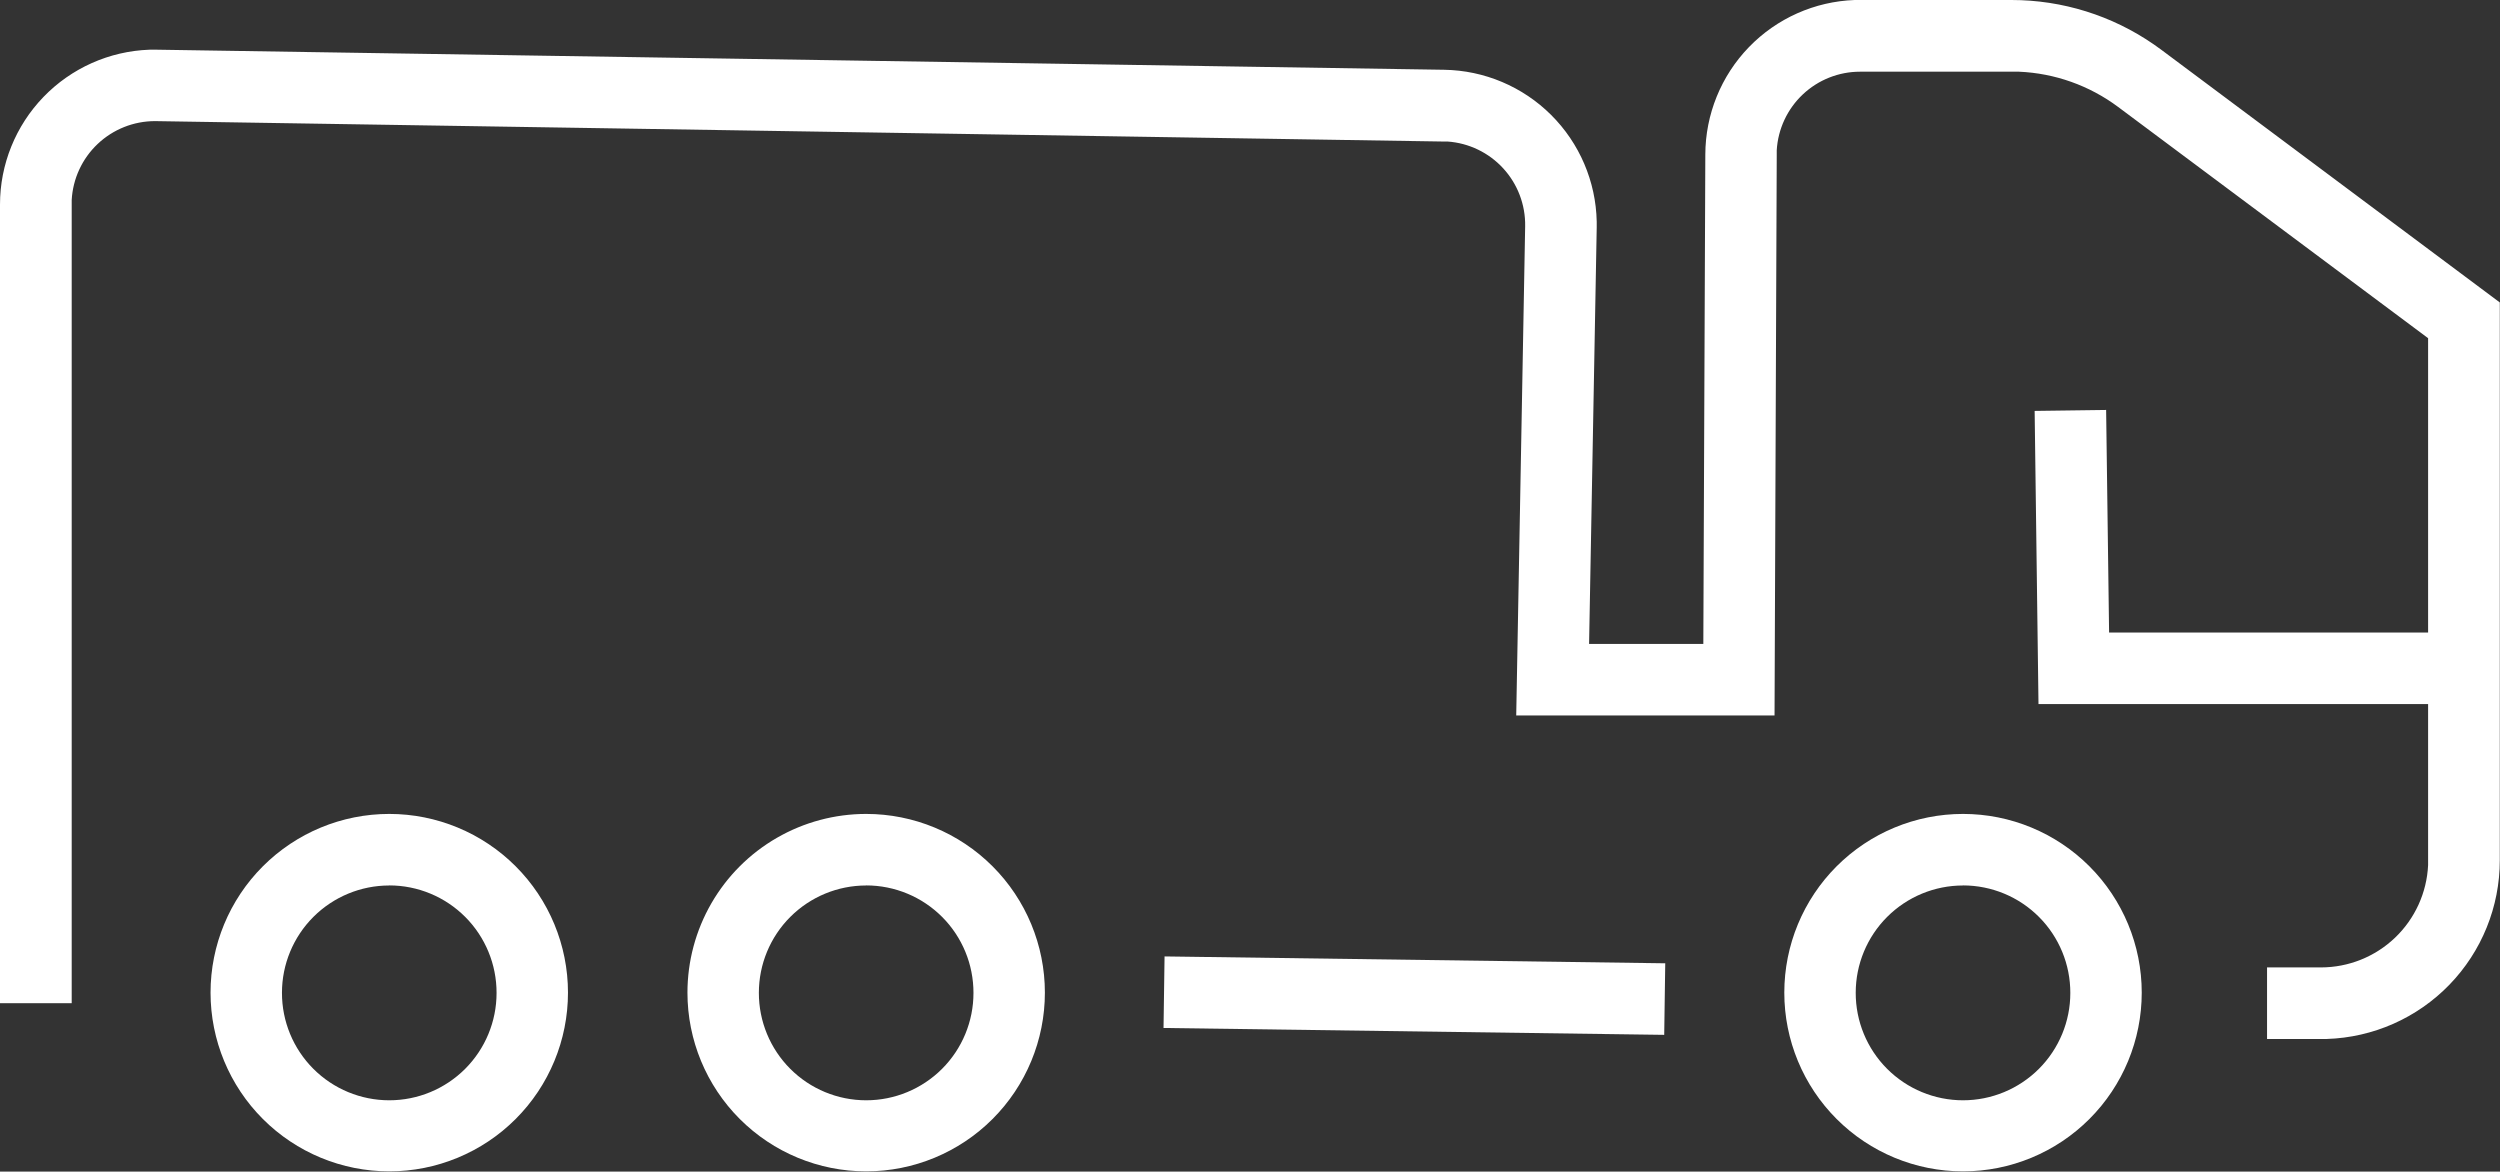
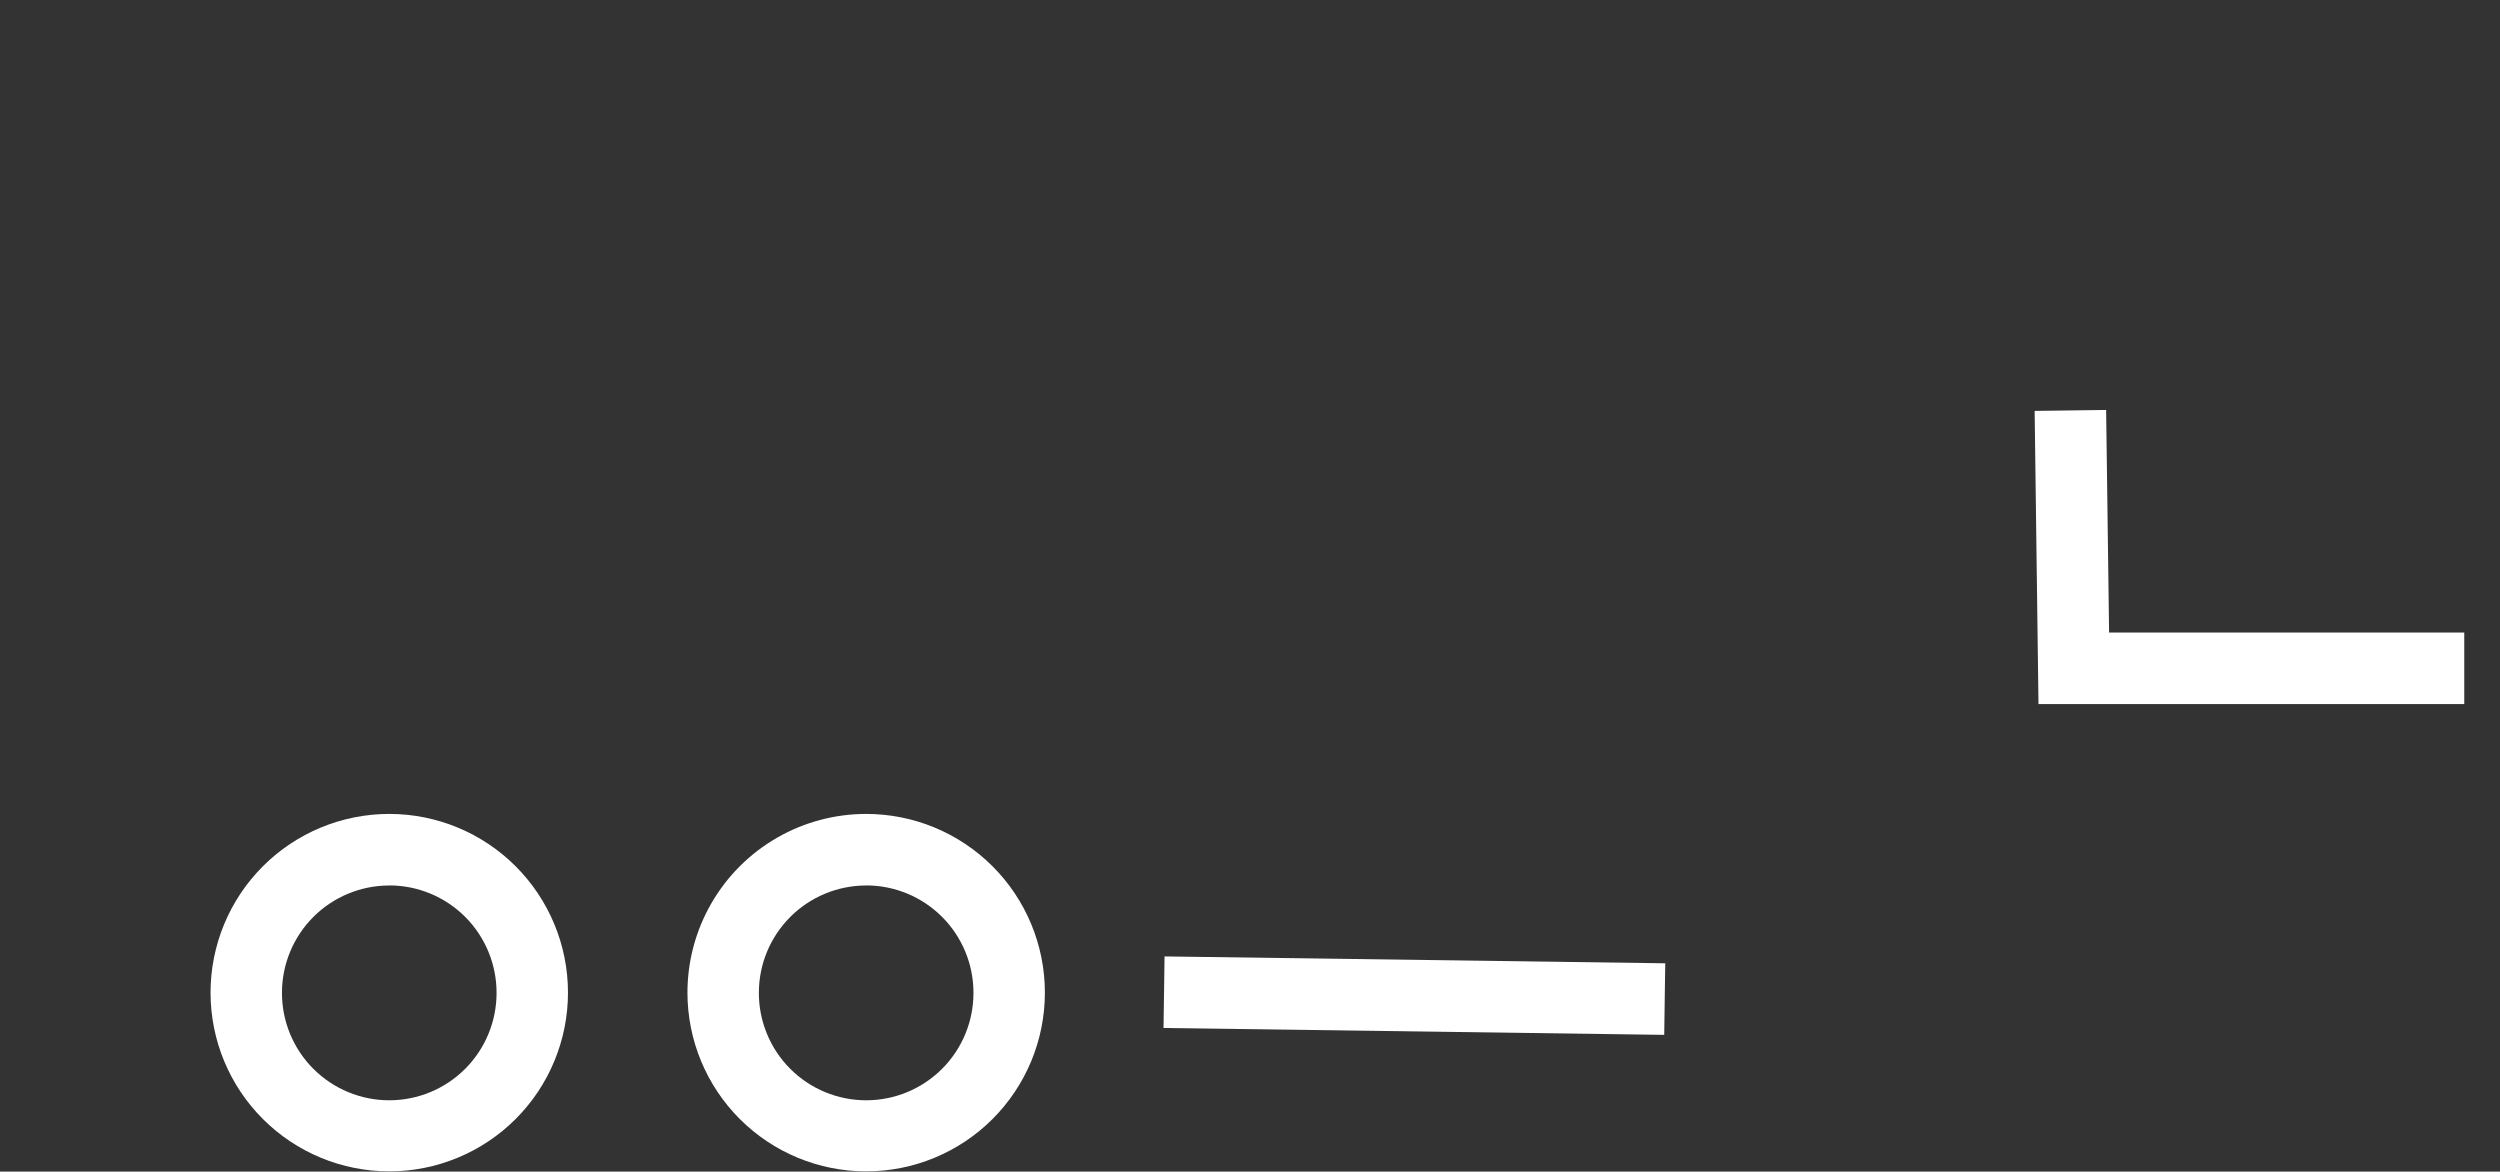
<svg xmlns="http://www.w3.org/2000/svg" width="36.37" height="17.044" viewBox="0 0 36.37 17.044">
  <rect x="0" y="0" width="36.37" height="17.044" fill="#333333" stroke="none" />
  <defs>
    <clipPath id="clip-path">
-       <path id="Path_614" data-name="Path 614" d="M29.763-49.5a3.642,3.642,0,0,1,2.072.647l.106.076L36.867-45.1l0,5.28v2.835a2.6,2.6,0,0,1-2.518,2.6h-.868v-1.041h.784a1.561,1.561,0,0,0,1.559-1.488l0-.073v-2.834l0-4.759-4.508-3.363a2.6,2.6,0,0,0-1.444-.514l-.112,0h-2.2a1.214,1.214,0,0,0-1.212,1.143l0,.066-.032,8.157H22.558l.13-7.12a1.214,1.214,0,0,0-1.128-1.23l-.067,0L2.755-47.738a1.214,1.214,0,0,0-1.212,1.148l0,.067v11.618H.5V-46.524a2.255,2.255,0,0,1,2.174-2.253H2.79l18.72.292a2.255,2.255,0,0,1,2.219,2.209v.087l-.111,6.057H25.28l.029-7.12A2.255,2.255,0,0,1,27.483-49.5h2.28Z" transform="translate(-0.5 49.5)" fill="none" />
-     </clipPath>
+       </clipPath>
    <clipPath id="clip-path-2">
-       <path id="Path_616" data-name="Path 616" d="M49.3-8.347l.015-1.041,7.284.1-.015,1.041Z" transform="translate(-49.302 9.387)" fill="none" />
+       <path id="Path_616" data-name="Path 616" d="M49.3-8.347l.015-1.041,7.284.1-.015,1.041" transform="translate(-49.302 9.387)" fill="none" />
    </clipPath>
    <clipPath id="clip-path-3">
      <path id="Path_618" data-name="Path 618" d="M86.866-32.307l.043,3.238h5.167v1.041H85.882l-.056-4.265Z" transform="translate(-85.825 32.307)" fill="none" />
    </clipPath>
    <clipPath id="clip-path-4">
      <path id="Path_620" data-name="Path 620" d="M31.925-15.366a2.6,2.6,0,0,1,2.6,2.6,2.6,2.6,0,0,1-2.6,2.6,2.6,2.6,0,0,1-2.6-2.6A2.6,2.6,0,0,1,31.925-15.366Zm0,1.041a1.561,1.561,0,0,0-1.561,1.561A1.561,1.561,0,0,0,31.925-11.2a1.561,1.561,0,0,0,1.561-1.561A1.561,1.561,0,0,0,31.925-14.326Z" transform="translate(-29.323 15.366)" fill="none" />
    </clipPath>
    <clipPath id="clip-path-5">
      <path id="Path_622" data-name="Path 622" d="M11.925-15.366a2.6,2.6,0,0,1,2.6,2.6,2.6,2.6,0,0,1-2.6,2.6,2.6,2.6,0,0,1-2.6-2.6A2.6,2.6,0,0,1,11.925-15.366Zm0,1.041a1.561,1.561,0,0,0-1.561,1.561A1.561,1.561,0,0,0,11.925-11.2a1.561,1.561,0,0,0,1.561-1.561A1.561,1.561,0,0,0,11.925-14.326Z" transform="translate(-9.323 15.366)" fill="none" />
    </clipPath>
    <clipPath id="clip-path-6">
      <path id="Path_624" data-name="Path 624" d="M77.925-15.366a2.6,2.6,0,0,1,2.6,2.6,2.6,2.6,0,0,1-2.6,2.6,2.6,2.6,0,0,1-2.6-2.6A2.6,2.6,0,0,1,77.925-15.366Zm0,1.041a1.561,1.561,0,0,0-1.561,1.561A1.561,1.561,0,0,0,77.925-11.2a1.561,1.561,0,0,0,1.561-1.561A1.561,1.561,0,0,0,77.925-14.326Z" transform="translate(-75.323 15.366)" fill="none" />
    </clipPath>
  </defs>
  <g id="Group_48" data-name="Group 48" transform="translate(-0.5 49.5)">
    <g id="Group_42" data-name="Group 42" transform="translate(0.5 -49.5)" clip-path="url(#clip-path)">
-       <path id="Path_613" data-name="Path 613" d="M-4.5-54.5H35.338v18.583H-4.5Z" transform="translate(2.766 52.766)" fill="#fff" />
-     </g>
+       </g>
    <g id="Group_43" data-name="Group 43" transform="translate(17.429 -35.585)" clip-path="url(#clip-path-2)">
      <path id="Path_615" data-name="Path 615" d="M44.3-14.387H55.07v4.613H44.3Z" transform="translate(-46.036 12.653)" fill="#fff" />
    </g>
    <g id="Group_44" data-name="Group 44" transform="translate(30.099 -43.536)" clip-path="url(#clip-path-3)">
      <path id="Path_617" data-name="Path 617" d="M80.825-37.307h9.719v7.748H80.825Z" transform="translate(-82.56 35.572)" fill="#fff" />
    </g>
    <g id="Group_45" data-name="Group 45" transform="translate(10.499 -37.659)" clip-path="url(#clip-path-4)">
      <path id="Path_619" data-name="Path 619" d="M24.323-20.366H33v8.672H24.323Z" transform="translate(-26.058 18.632)" fill="#fff" />
    </g>
    <g id="Group_46" data-name="Group 46" transform="translate(3.561 -37.659)" clip-path="url(#clip-path-5)">
      <path id="Path_621" data-name="Path 621" d="M4.323-20.366H13v8.672H4.323Z" transform="translate(-6.058 18.632)" fill="#fff" />
    </g>
    <g id="Group_47" data-name="Group 47" transform="translate(26.456 -37.659)" clip-path="url(#clip-path-6)">
-       <path id="Path_623" data-name="Path 623" d="M70.323-20.366H79v8.672H70.323Z" transform="translate(-72.058 18.632)" fill="#fff" />
-     </g>
+       </g>
  </g>
</svg>